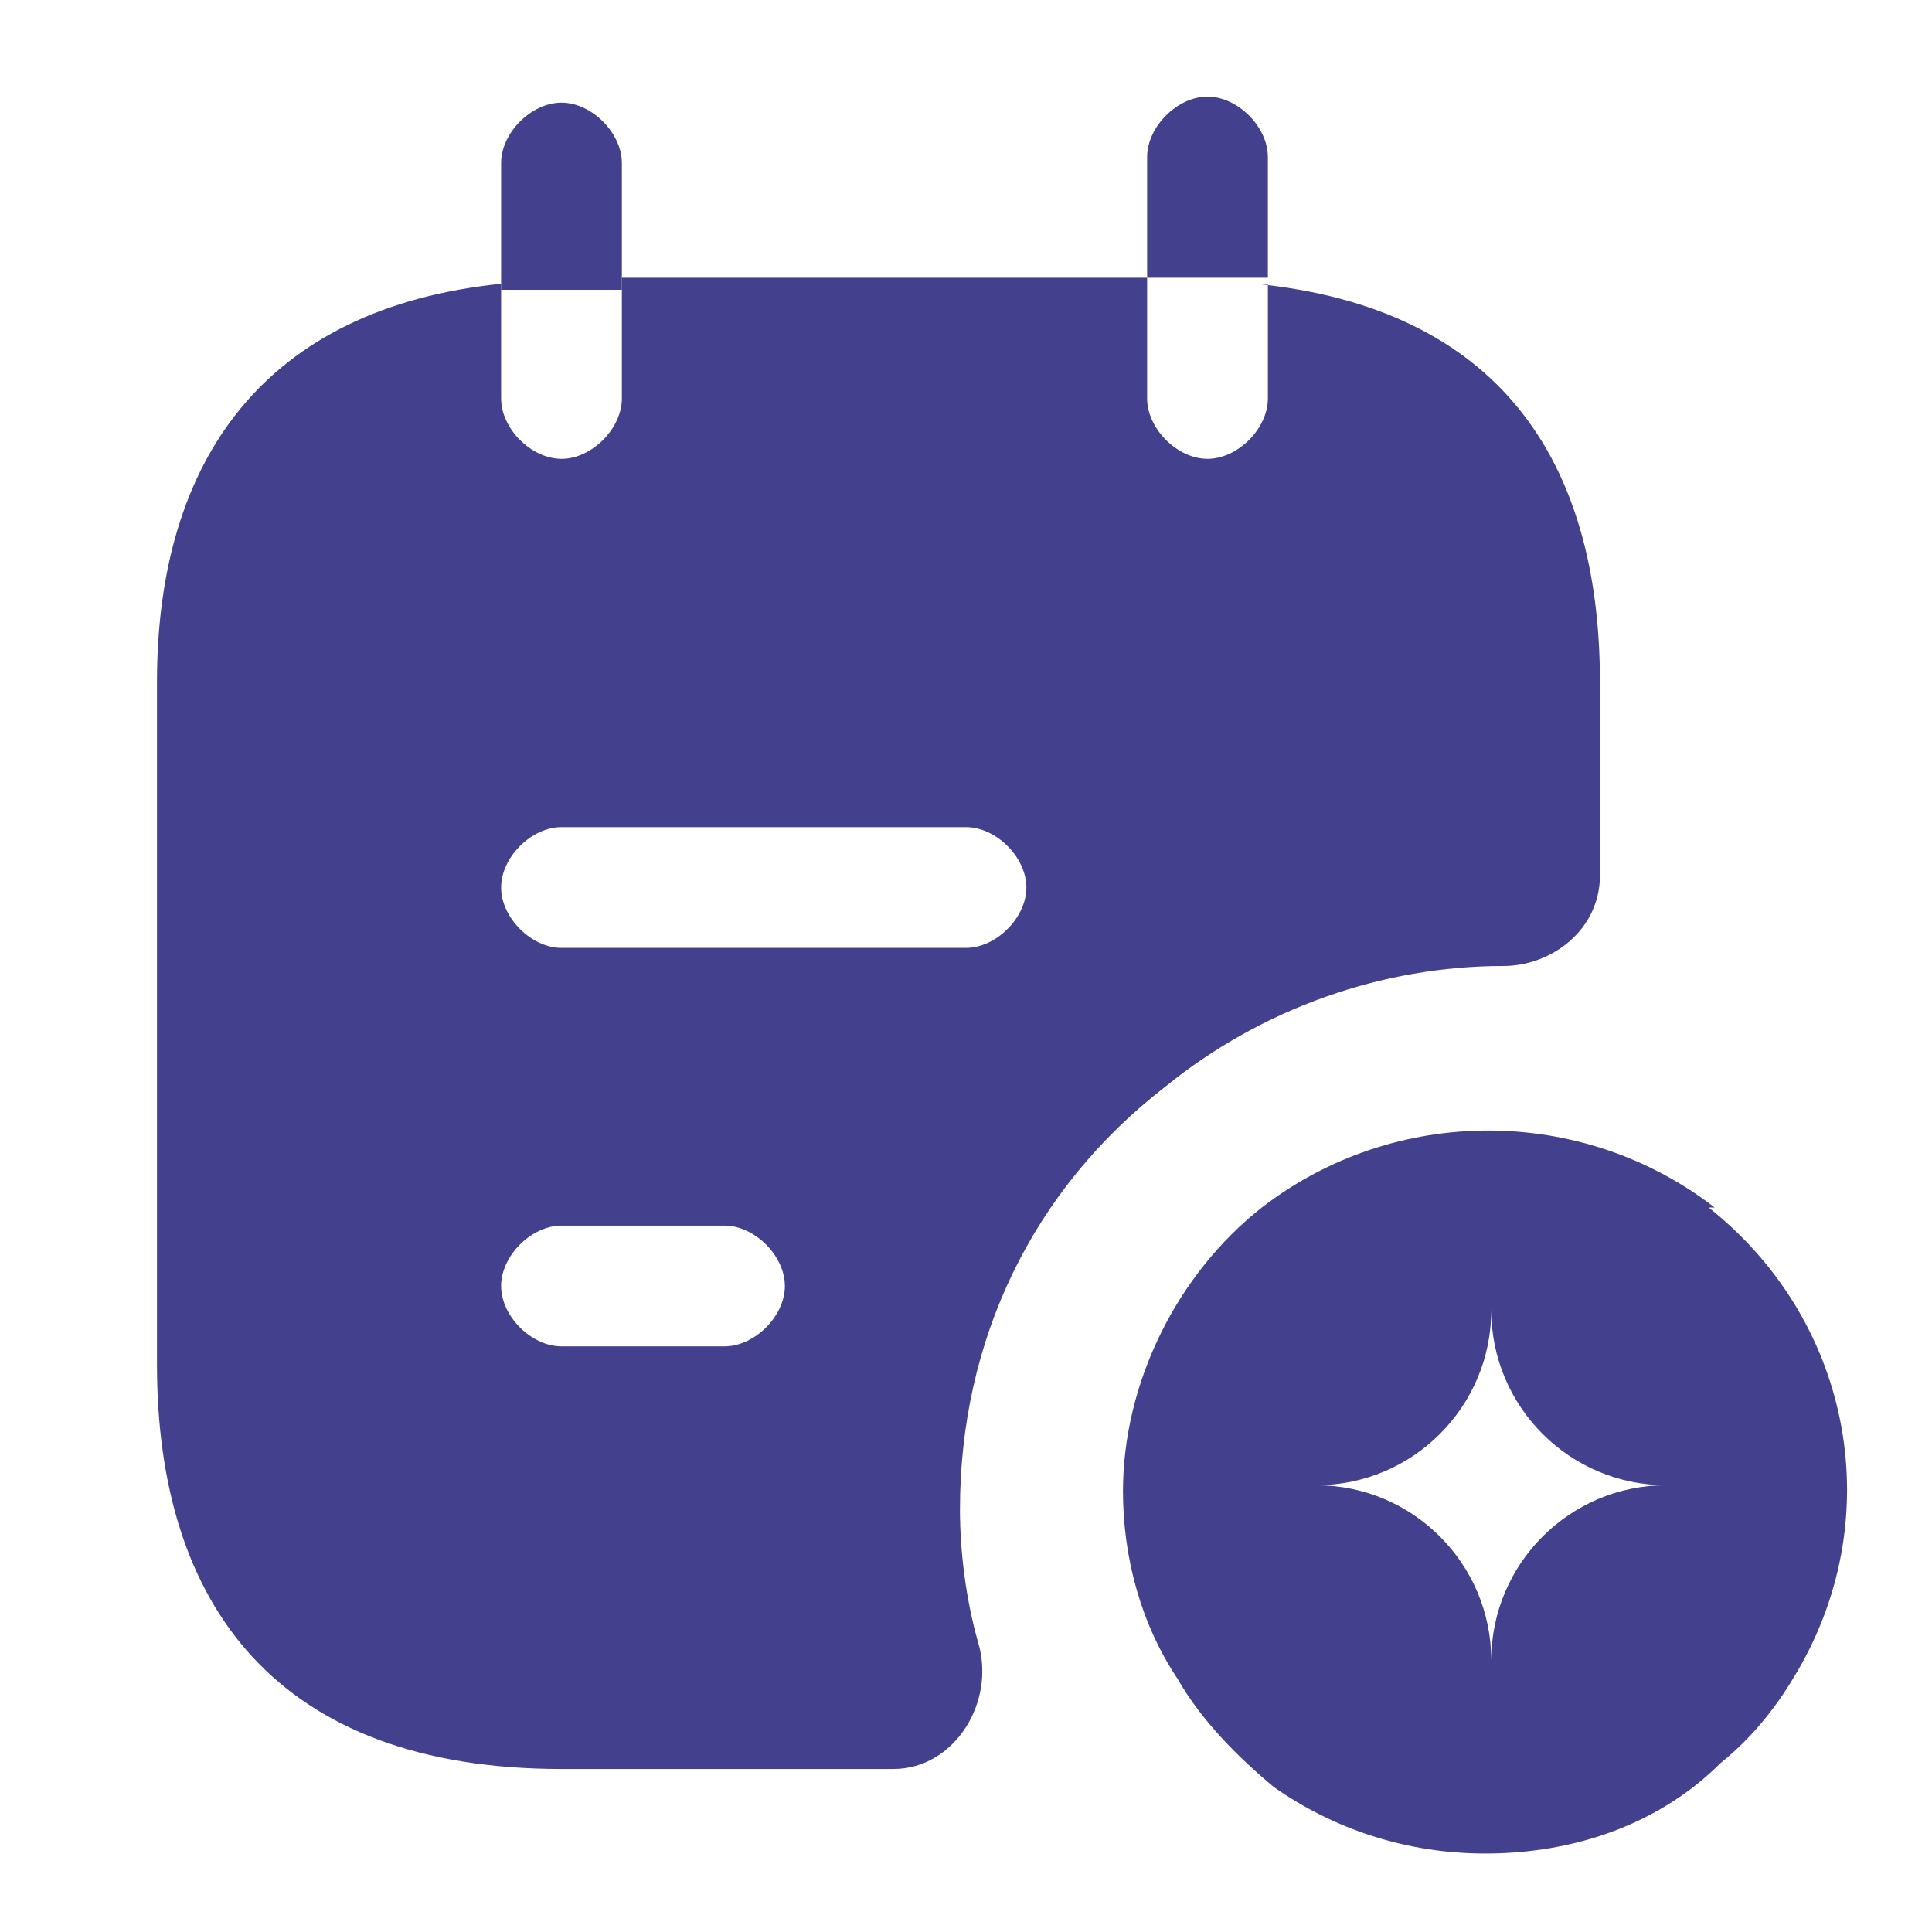
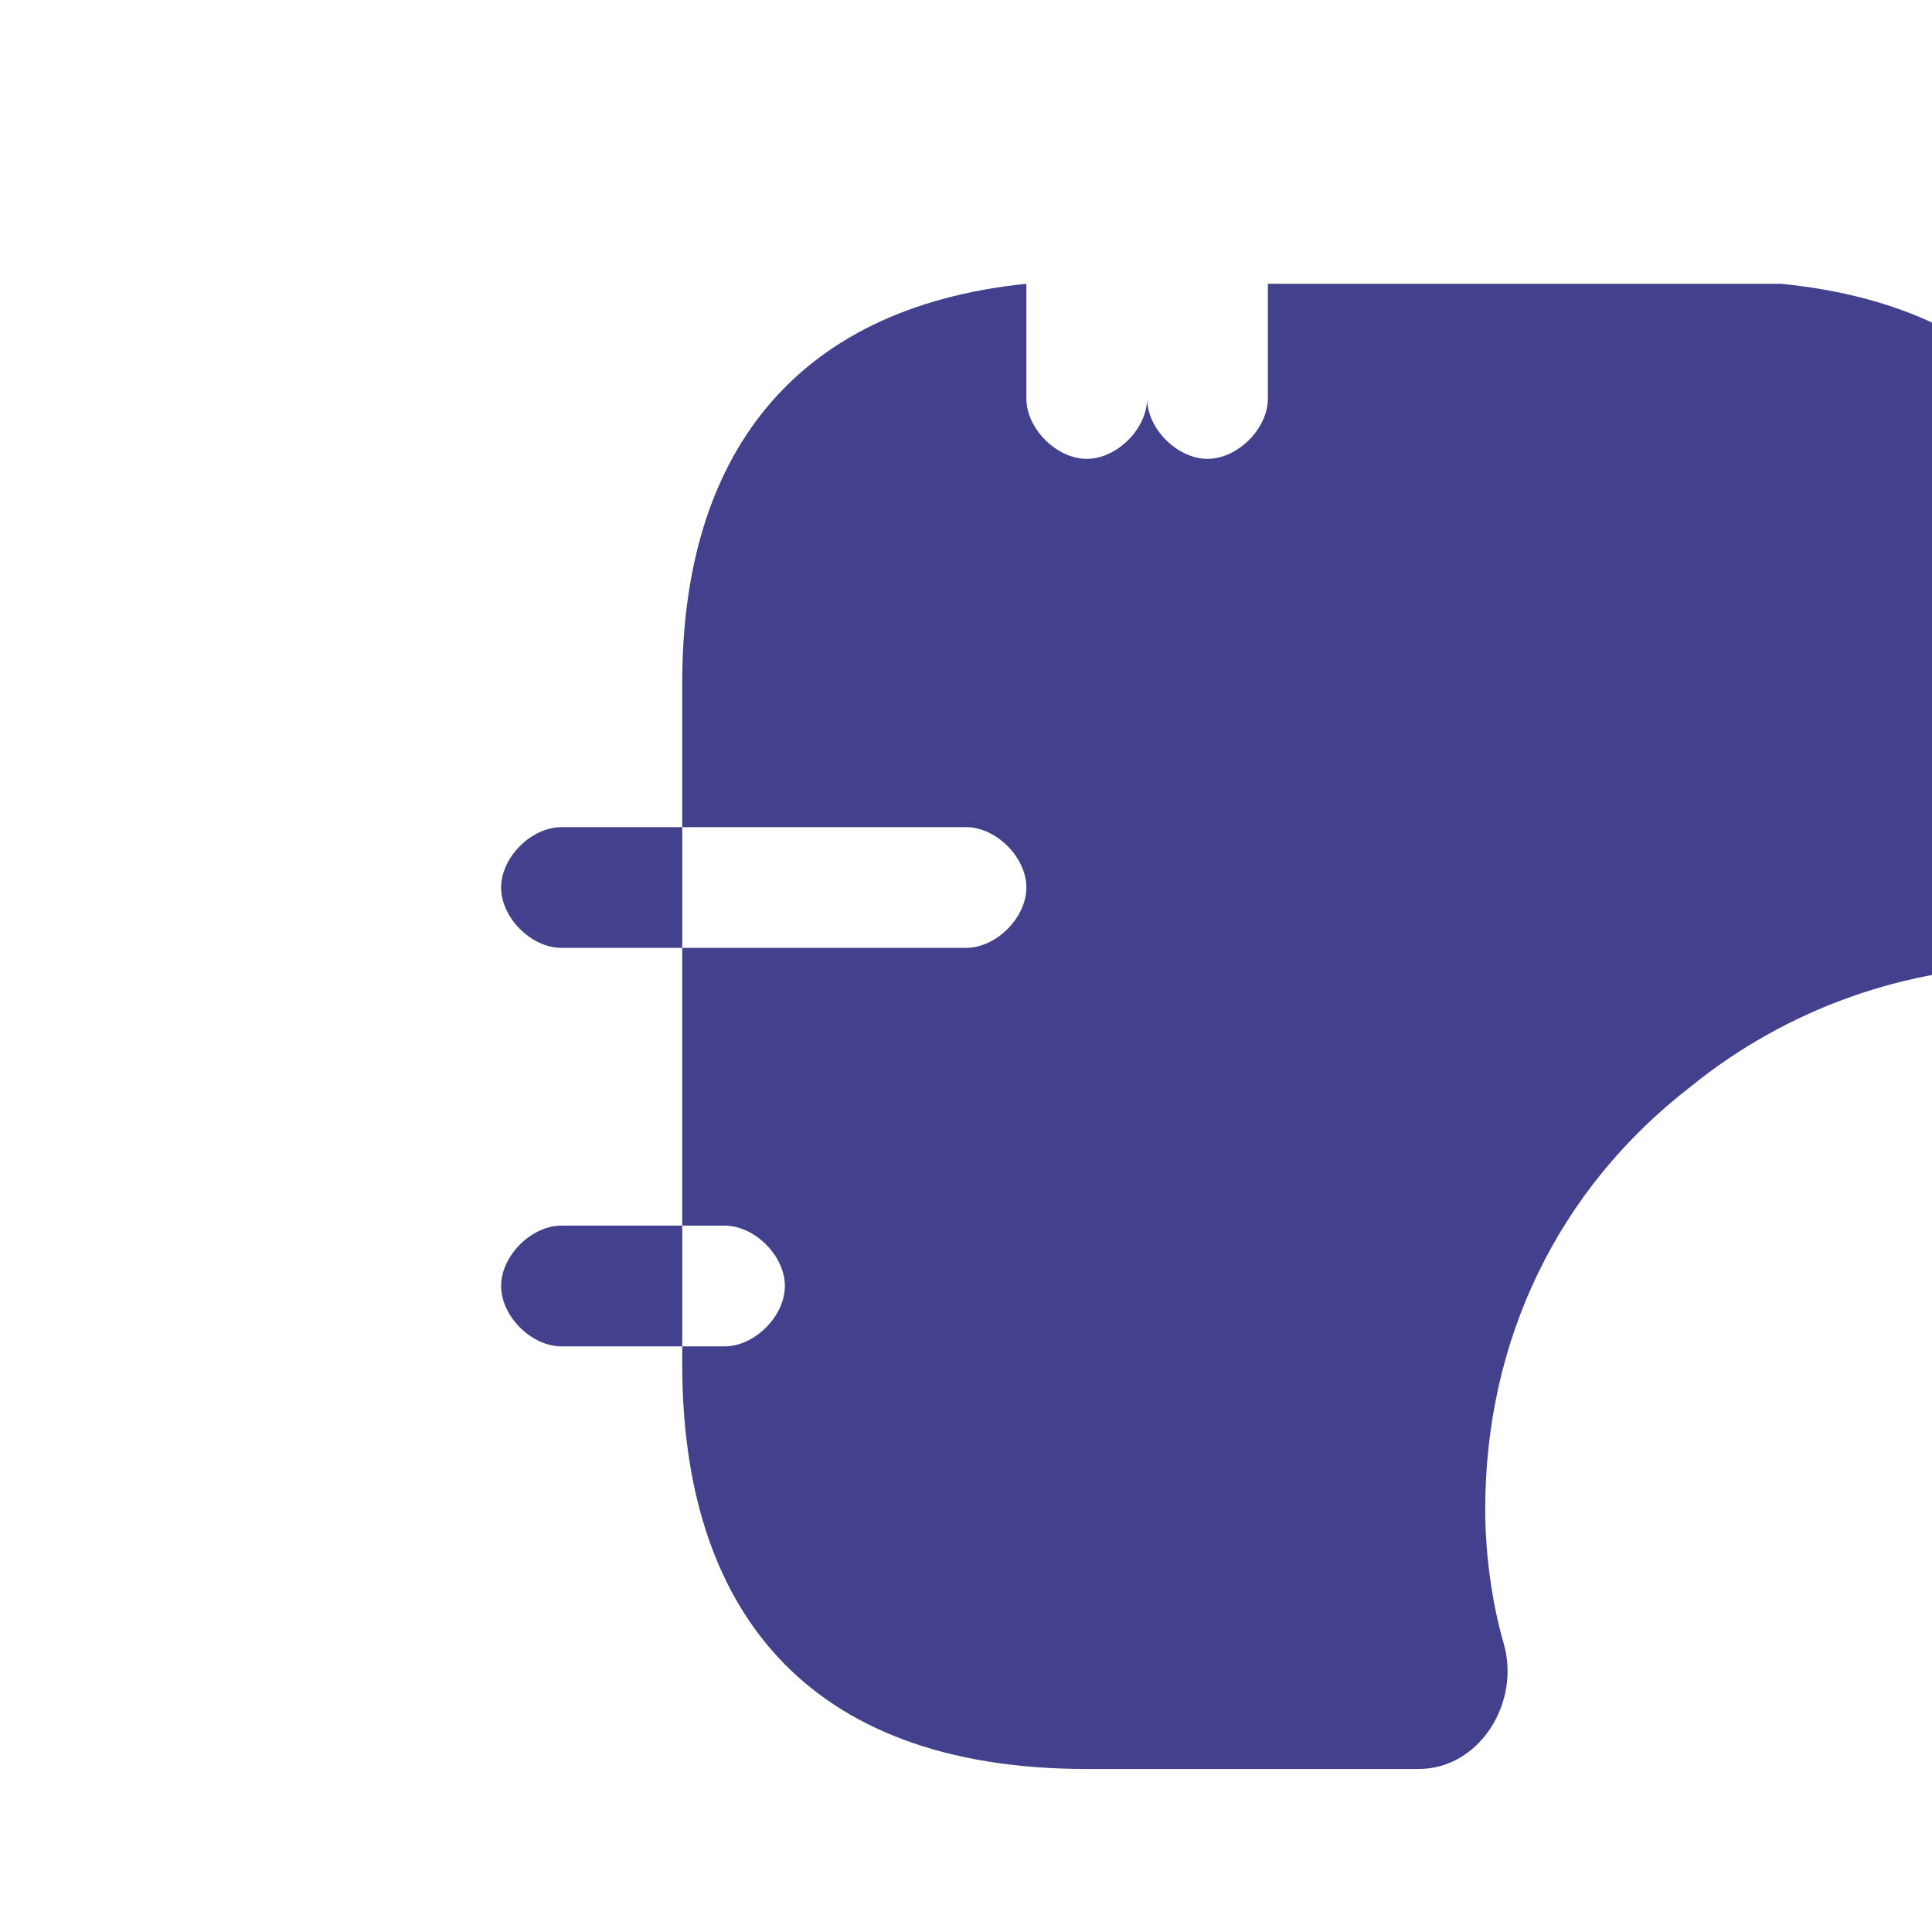
<svg xmlns="http://www.w3.org/2000/svg" id="Camada_1" data-name="Camada 1" version="1.1" viewBox="0 0 32 32">
  <defs>
    <style>.cls-1{fill:#43418e;stroke-width:0}</style>
  </defs>
-   <path d="M10.3 4.7v-2c0-.5-.5-1-1-1s-1 .5-1 1v2.1h2zm10.7 0V2.6c0-.5-.5-1-1-1s-1 .5-1 1v2h2zM28.4 20c-2.2-1.7-5.3-1.7-7.5 0-1.4 1.1-2.3 2.9-2.3 4.7 0 1.1.3 2.2.9 3.1.4.7 1 1.3 1.6 1.8 1 .7 2.2 1.1 3.5 1.1 1.5 0 2.9-.5 3.9-1.5.5-.4.9-.9 1.2-1.4 1.6-2.6 1-5.9-1.4-7.8zm-3.7 7.5c0-1.6-1.3-2.9-2.9-2.9 1.6 0 2.9-1.3 2.9-2.9 0 1.6 1.3 2.9 2.9 2.9-1.6 0-2.9 1.3-2.9 2.9z" class="cls-1" />
-   <path d="M21 4.7v1.9c0 .5-.5 1-1 1s-1-.5-1-1v-2h-8.7v2c0 .5-.5 1-1 1s-1-.5-1-1V4.7c-3.9.4-5.7 2.9-5.7 6.6v11.3c0 4 2 6.7 6.7 6.7h5.5c1 0 1.7-1.1 1.4-2.1-.2-.7-.3-1.5-.3-2.2 0-2.8 1.2-5.3 3.4-7 1.6-1.3 3.6-2 5.6-2 .8 0 1.6-.6 1.6-1.5v-3.2c0-3.7-1.7-6.2-5.7-6.6zm-9 17.6H9.3c-.5 0-1-.5-1-1s.5-1 1-1H12c.5 0 1 .5 1 1s-.5 1-1 1zm4-6.6H9.3c-.5 0-1-.5-1-1s.5-1 1-1H16c.5 0 1 .5 1 1s-.5 1-1 1z" class="cls-1" />
+   <path d="M21 4.7v1.9c0 .5-.5 1-1 1s-1-.5-1-1v-2v2c0 .5-.5 1-1 1s-1-.5-1-1V4.7c-3.9.4-5.7 2.9-5.7 6.6v11.3c0 4 2 6.7 6.7 6.7h5.5c1 0 1.7-1.1 1.4-2.1-.2-.7-.3-1.5-.3-2.2 0-2.8 1.2-5.3 3.4-7 1.6-1.3 3.6-2 5.6-2 .8 0 1.6-.6 1.6-1.5v-3.2c0-3.7-1.7-6.2-5.7-6.6zm-9 17.6H9.3c-.5 0-1-.5-1-1s.5-1 1-1H12c.5 0 1 .5 1 1s-.5 1-1 1zm4-6.6H9.3c-.5 0-1-.5-1-1s.5-1 1-1H16c.5 0 1 .5 1 1s-.5 1-1 1z" class="cls-1" />
</svg>